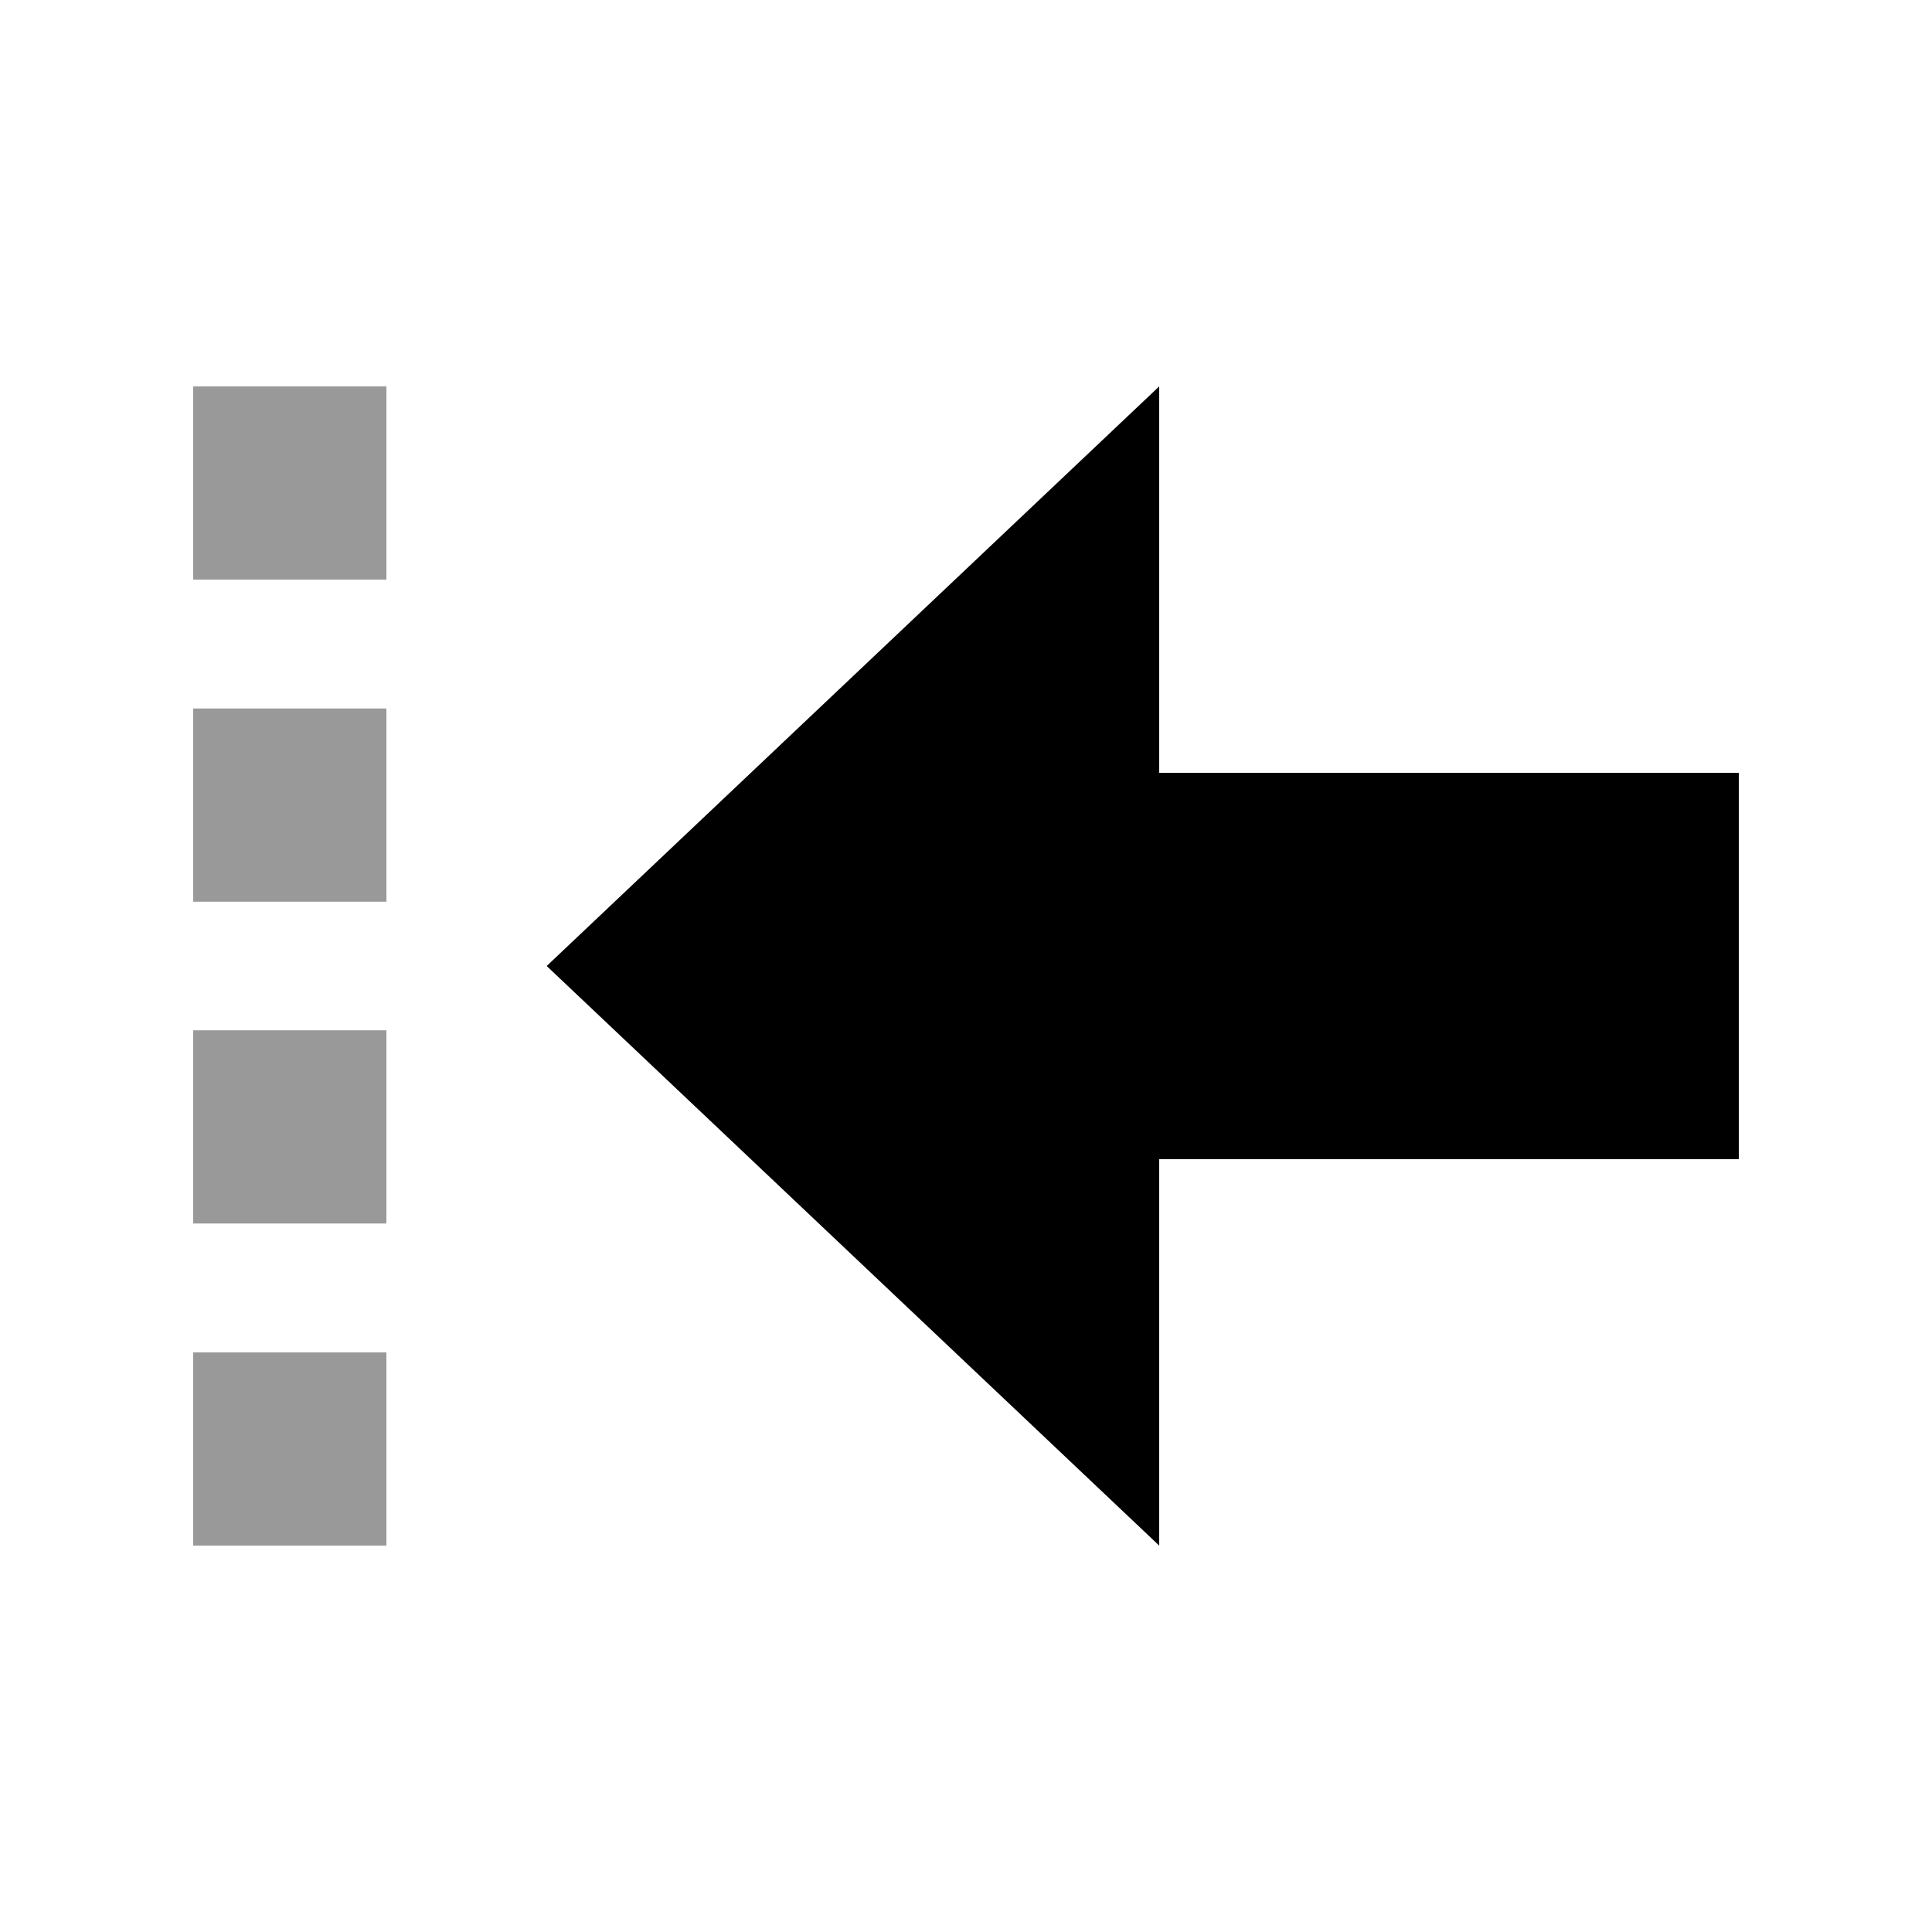
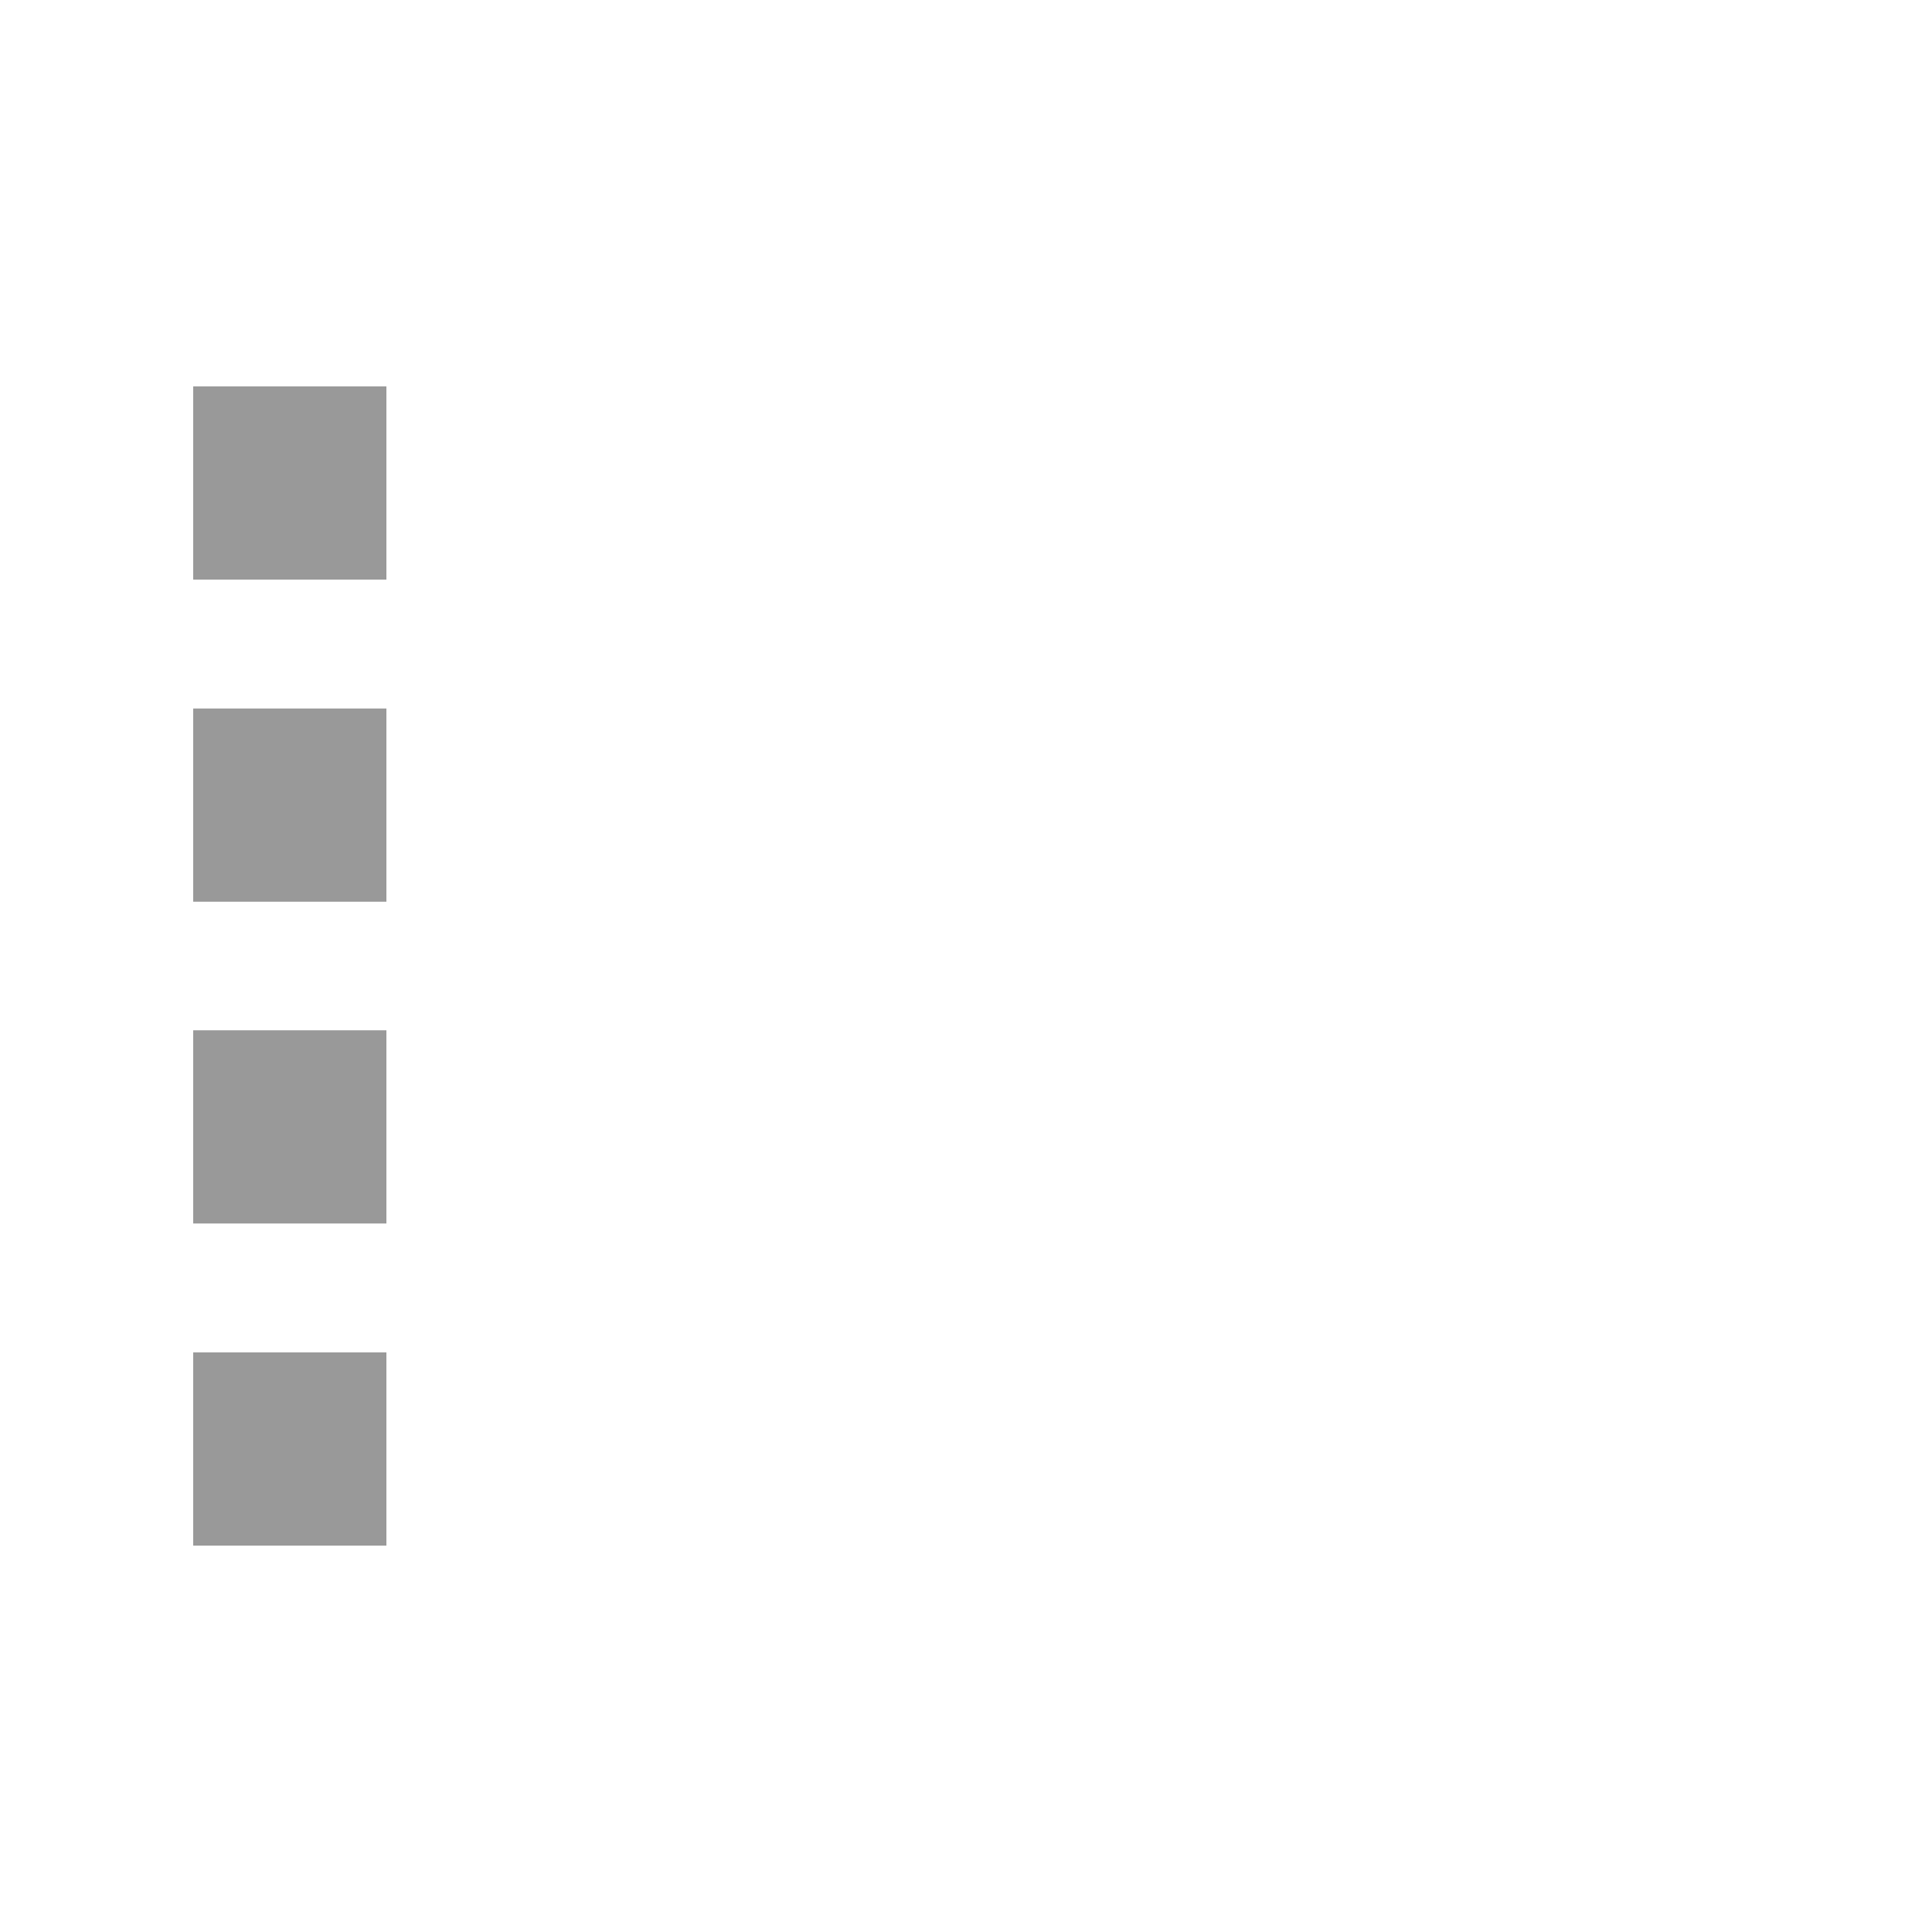
<svg xmlns="http://www.w3.org/2000/svg" viewBox="0 0 640 640">
  <path opacity=".4" fill="currentColor" d="M64 128L64 192L128 192L128 128L64 128zM64 234.7L64 298.7L128 298.7L128 234.7L64 234.7zM64 341.3L64 405.3L128 405.3L128 341.3L64 341.3zM64 448L64 512L128 512L128 448L64 448z" />
-   <path fill="currentColor" d="M181.1 320L384 128L384 256L576 256L576 384L384 384L384 512L181.1 320z" />
</svg>